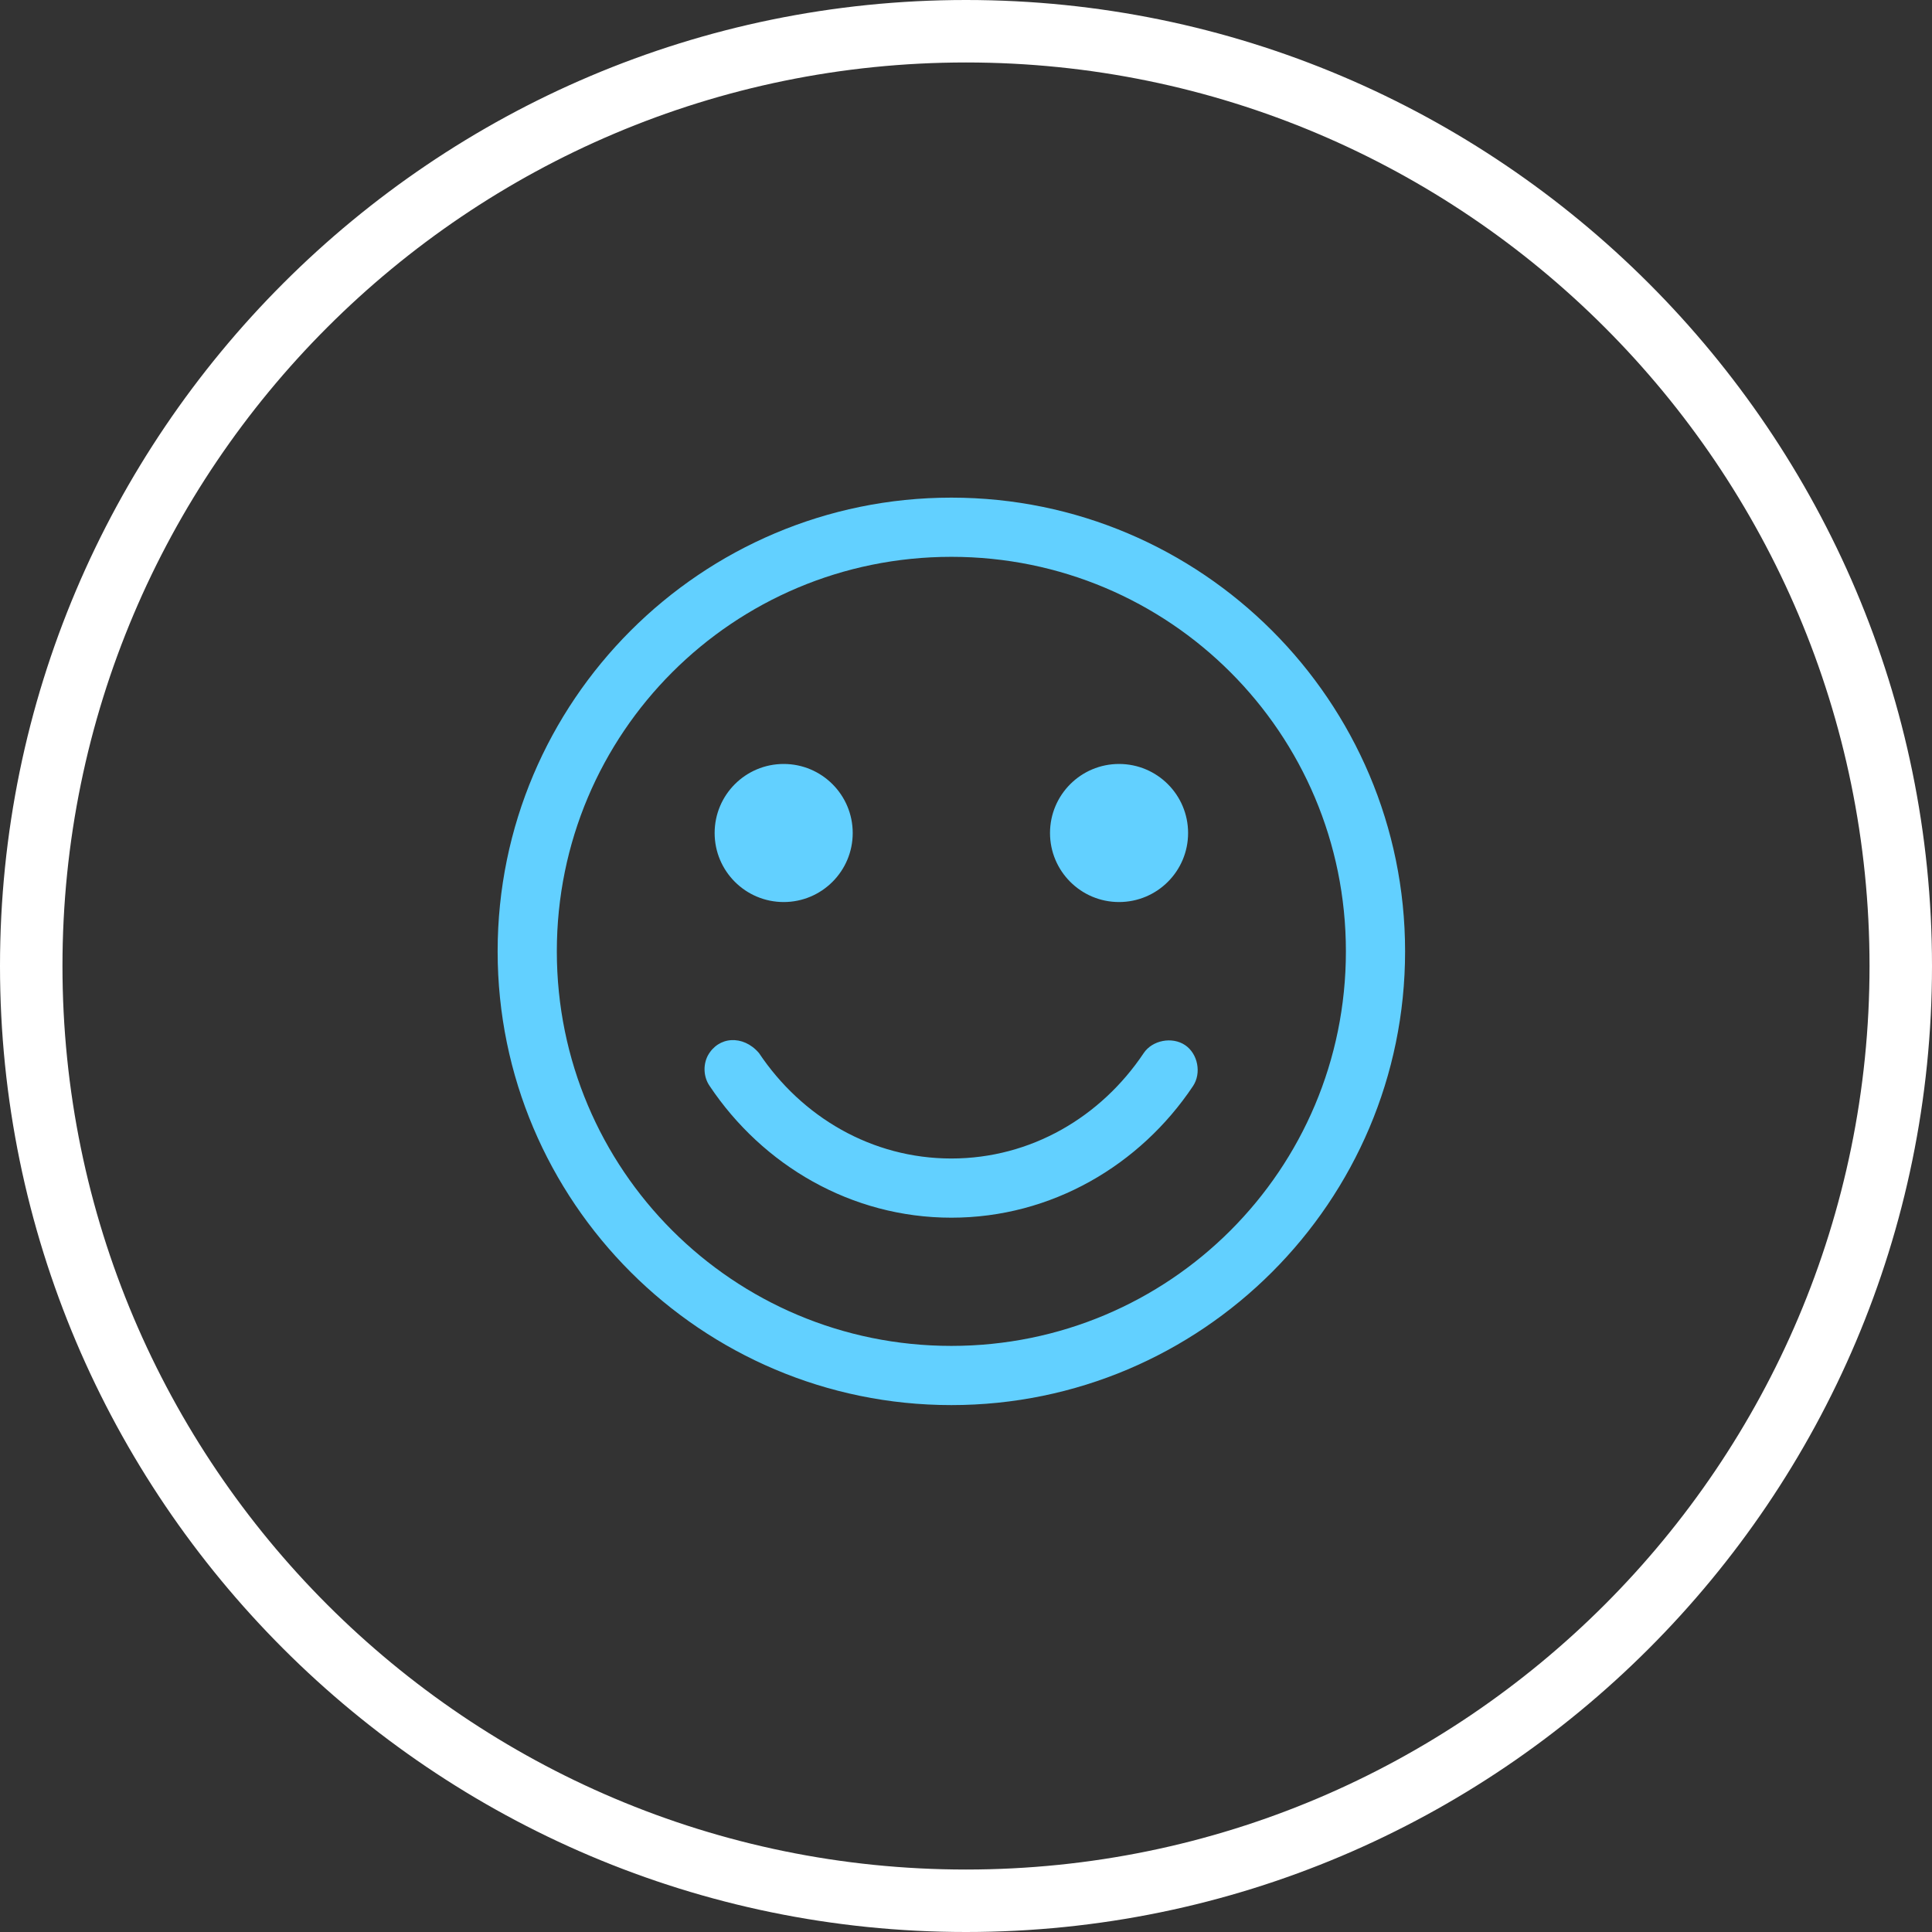
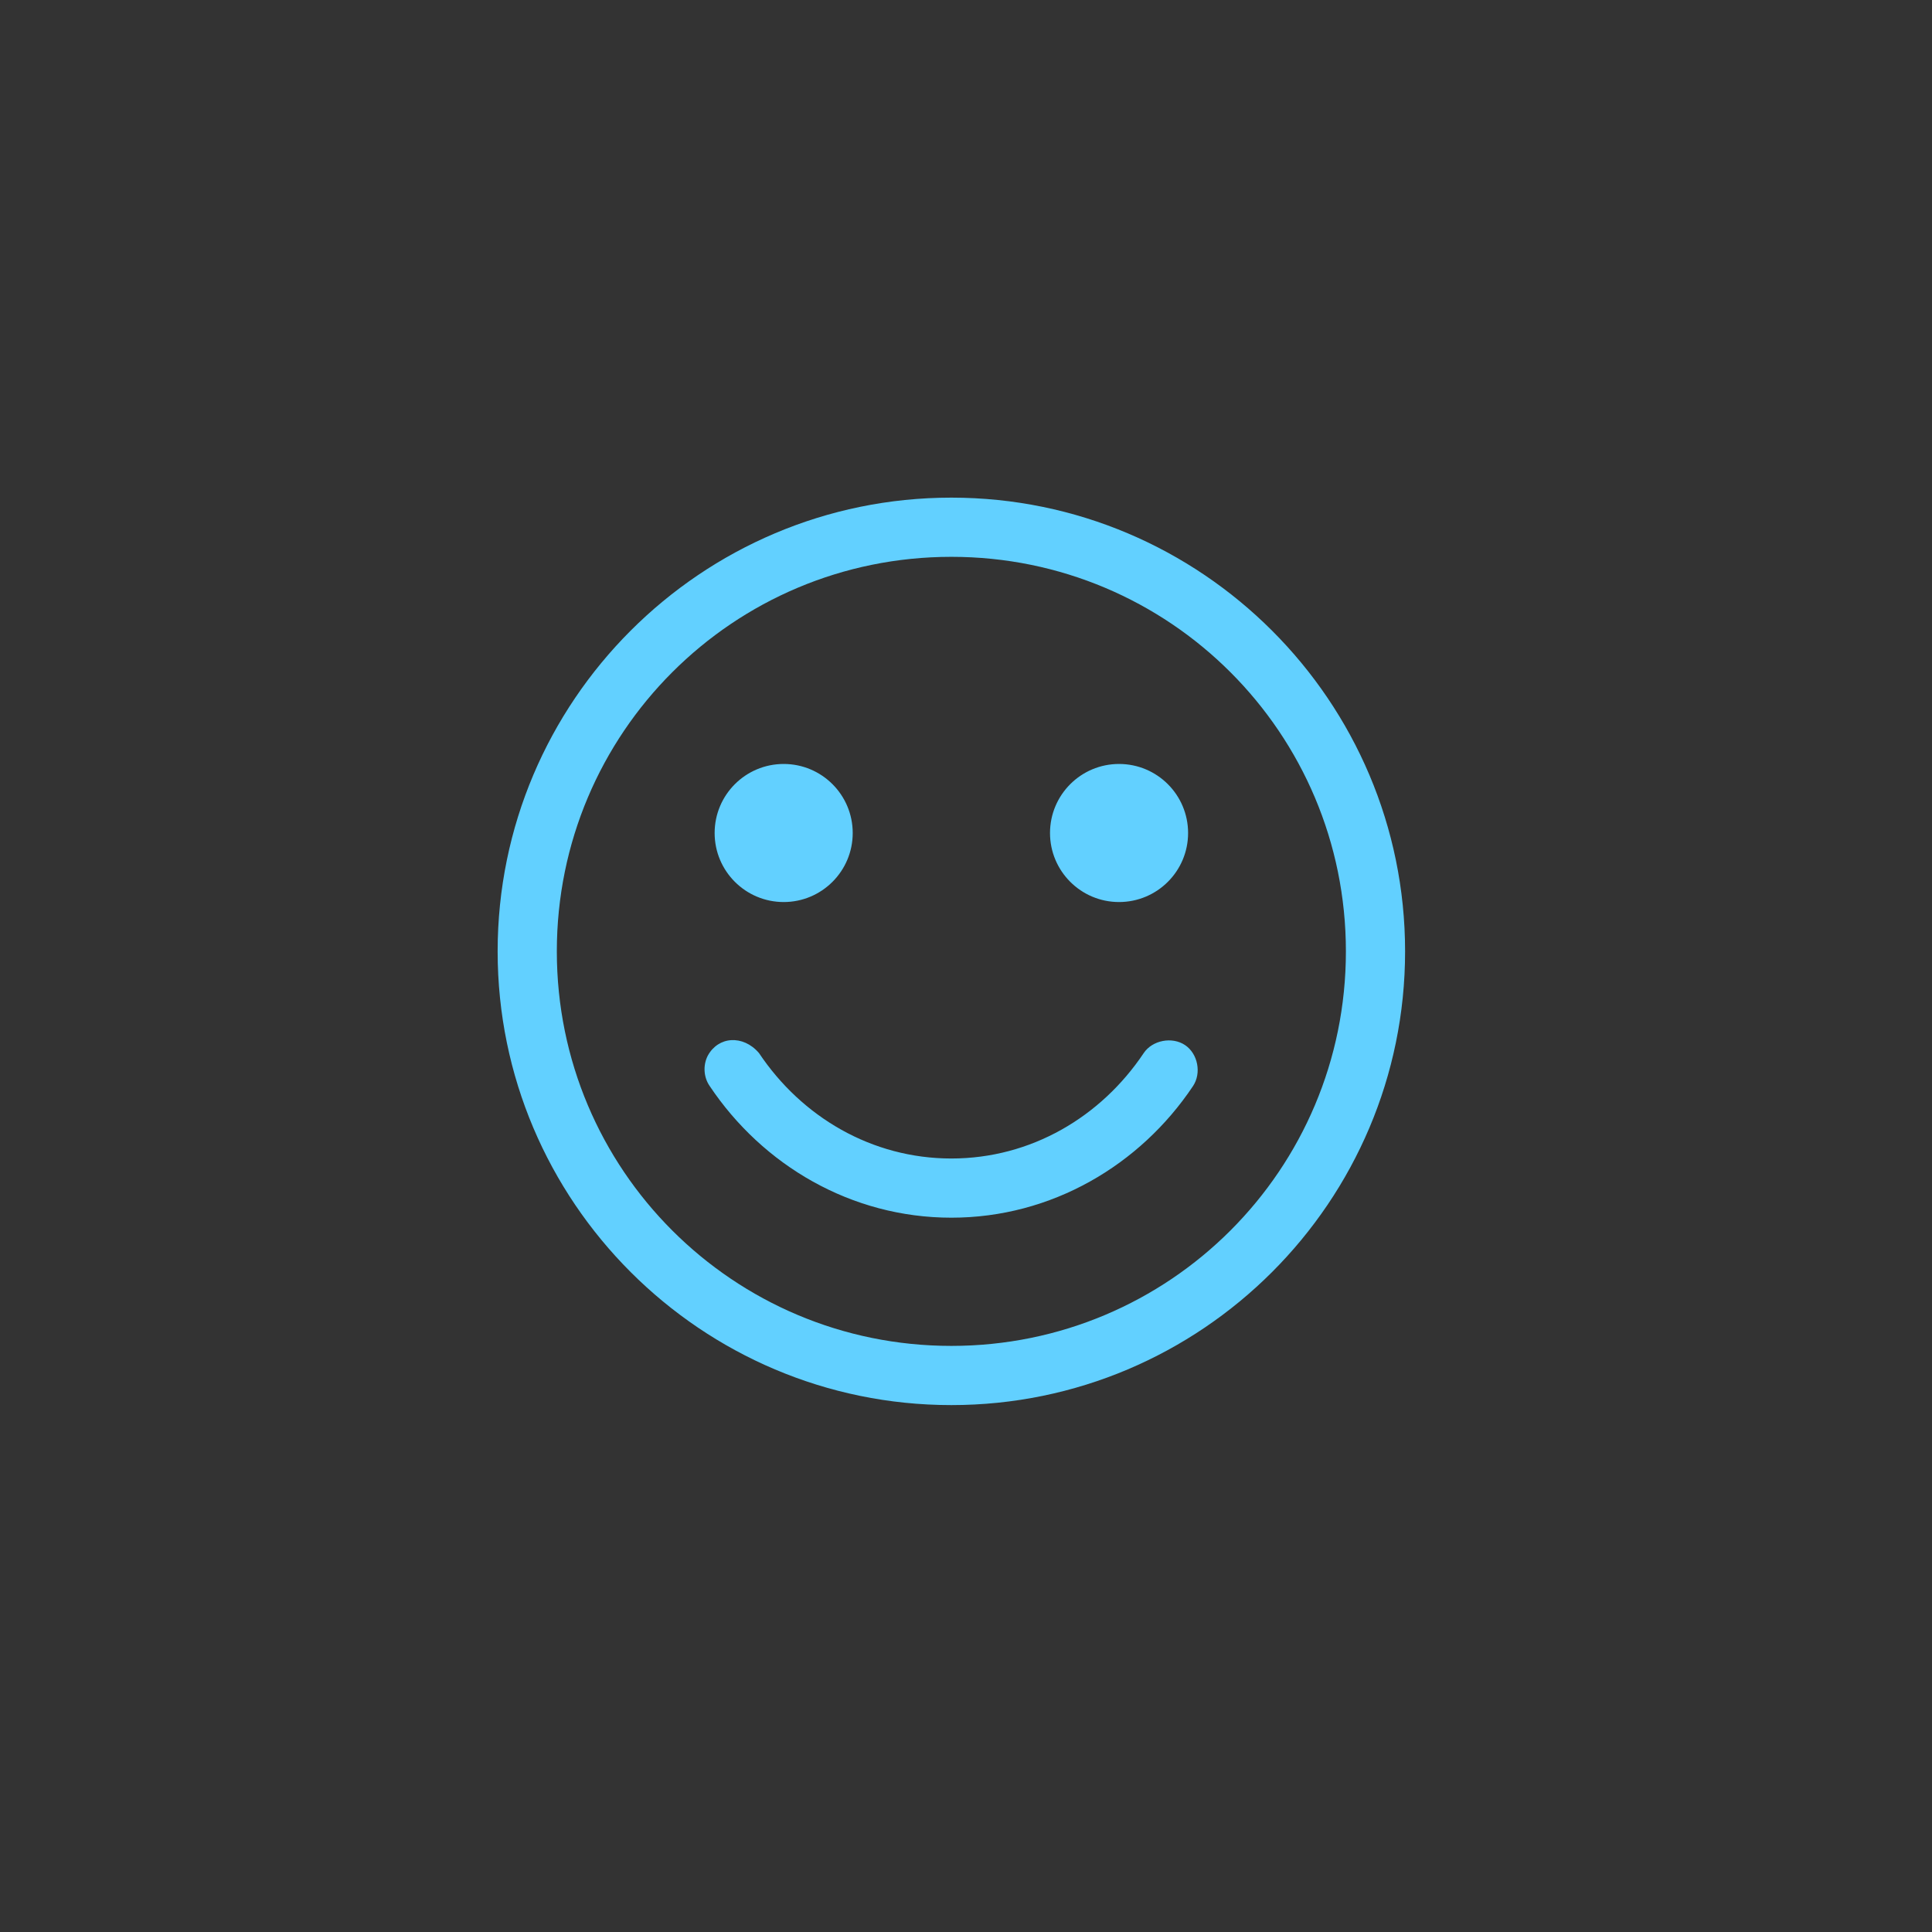
<svg xmlns="http://www.w3.org/2000/svg" width="66" height="66" viewBox="0 0 66 66" fill="none">
  <rect x="0" y="0" width="66" height="66" fill="#333333" stroke="none" />
-   <path d="M33 66C14.806 66 0 51.194 0 33C0 14.806 14.806 0 33 0C51.194 0 66 14.806 66 33C66 51.194 51.194 66 33 66ZM33 2.134C15.972 2.134 2.134 15.972 2.134 33C2.134 50.028 15.972 63.866 33 63.866C50.028 63.866 63.866 50.028 63.866 33C63.866 15.972 50.028 2.134 33 2.134Z" fill="white" />
  <path d="M32.5 17C23.951 17 17 23.951 17 32.5C17 41.048 23.951 48 32.5 48C41.048 48 48 41.048 48 32.5C48 23.951 41.048 17 32.5 17ZM32.5 19.022C39.956 19.022 45.978 25.044 45.978 32.5C45.978 39.956 39.956 45.978 32.5 45.978C25.044 45.978 19.022 39.956 19.022 32.5C19.022 25.044 25.044 19.022 32.5 19.022ZM26.772 26.098C25.469 26.098 24.413 27.154 24.413 28.457C24.413 29.759 25.469 30.815 26.772 30.815C28.074 30.815 29.13 29.759 29.13 28.457C29.13 27.154 28.074 26.098 26.772 26.098ZM38.228 26.098C36.926 26.098 35.87 27.154 35.87 28.457C35.87 29.759 36.926 30.815 38.228 30.815C39.531 30.815 40.587 29.759 40.587 28.457C40.587 27.154 39.531 26.098 38.228 26.098ZM24.982 35.533C24.657 35.551 24.36 35.735 24.181 36.059C24.011 36.385 24.034 36.8 24.245 37.102C26.052 39.805 29.079 41.598 32.5 41.598C35.921 41.598 38.949 39.805 40.755 37.102C41.05 36.661 40.923 35.996 40.482 35.701C40.041 35.406 39.366 35.534 39.071 35.975C37.611 38.158 35.219 39.576 32.5 39.576C29.781 39.576 27.389 38.158 25.929 35.975C25.656 35.654 25.306 35.514 24.982 35.533V35.533Z" fill="#62D0FF" />
</svg>